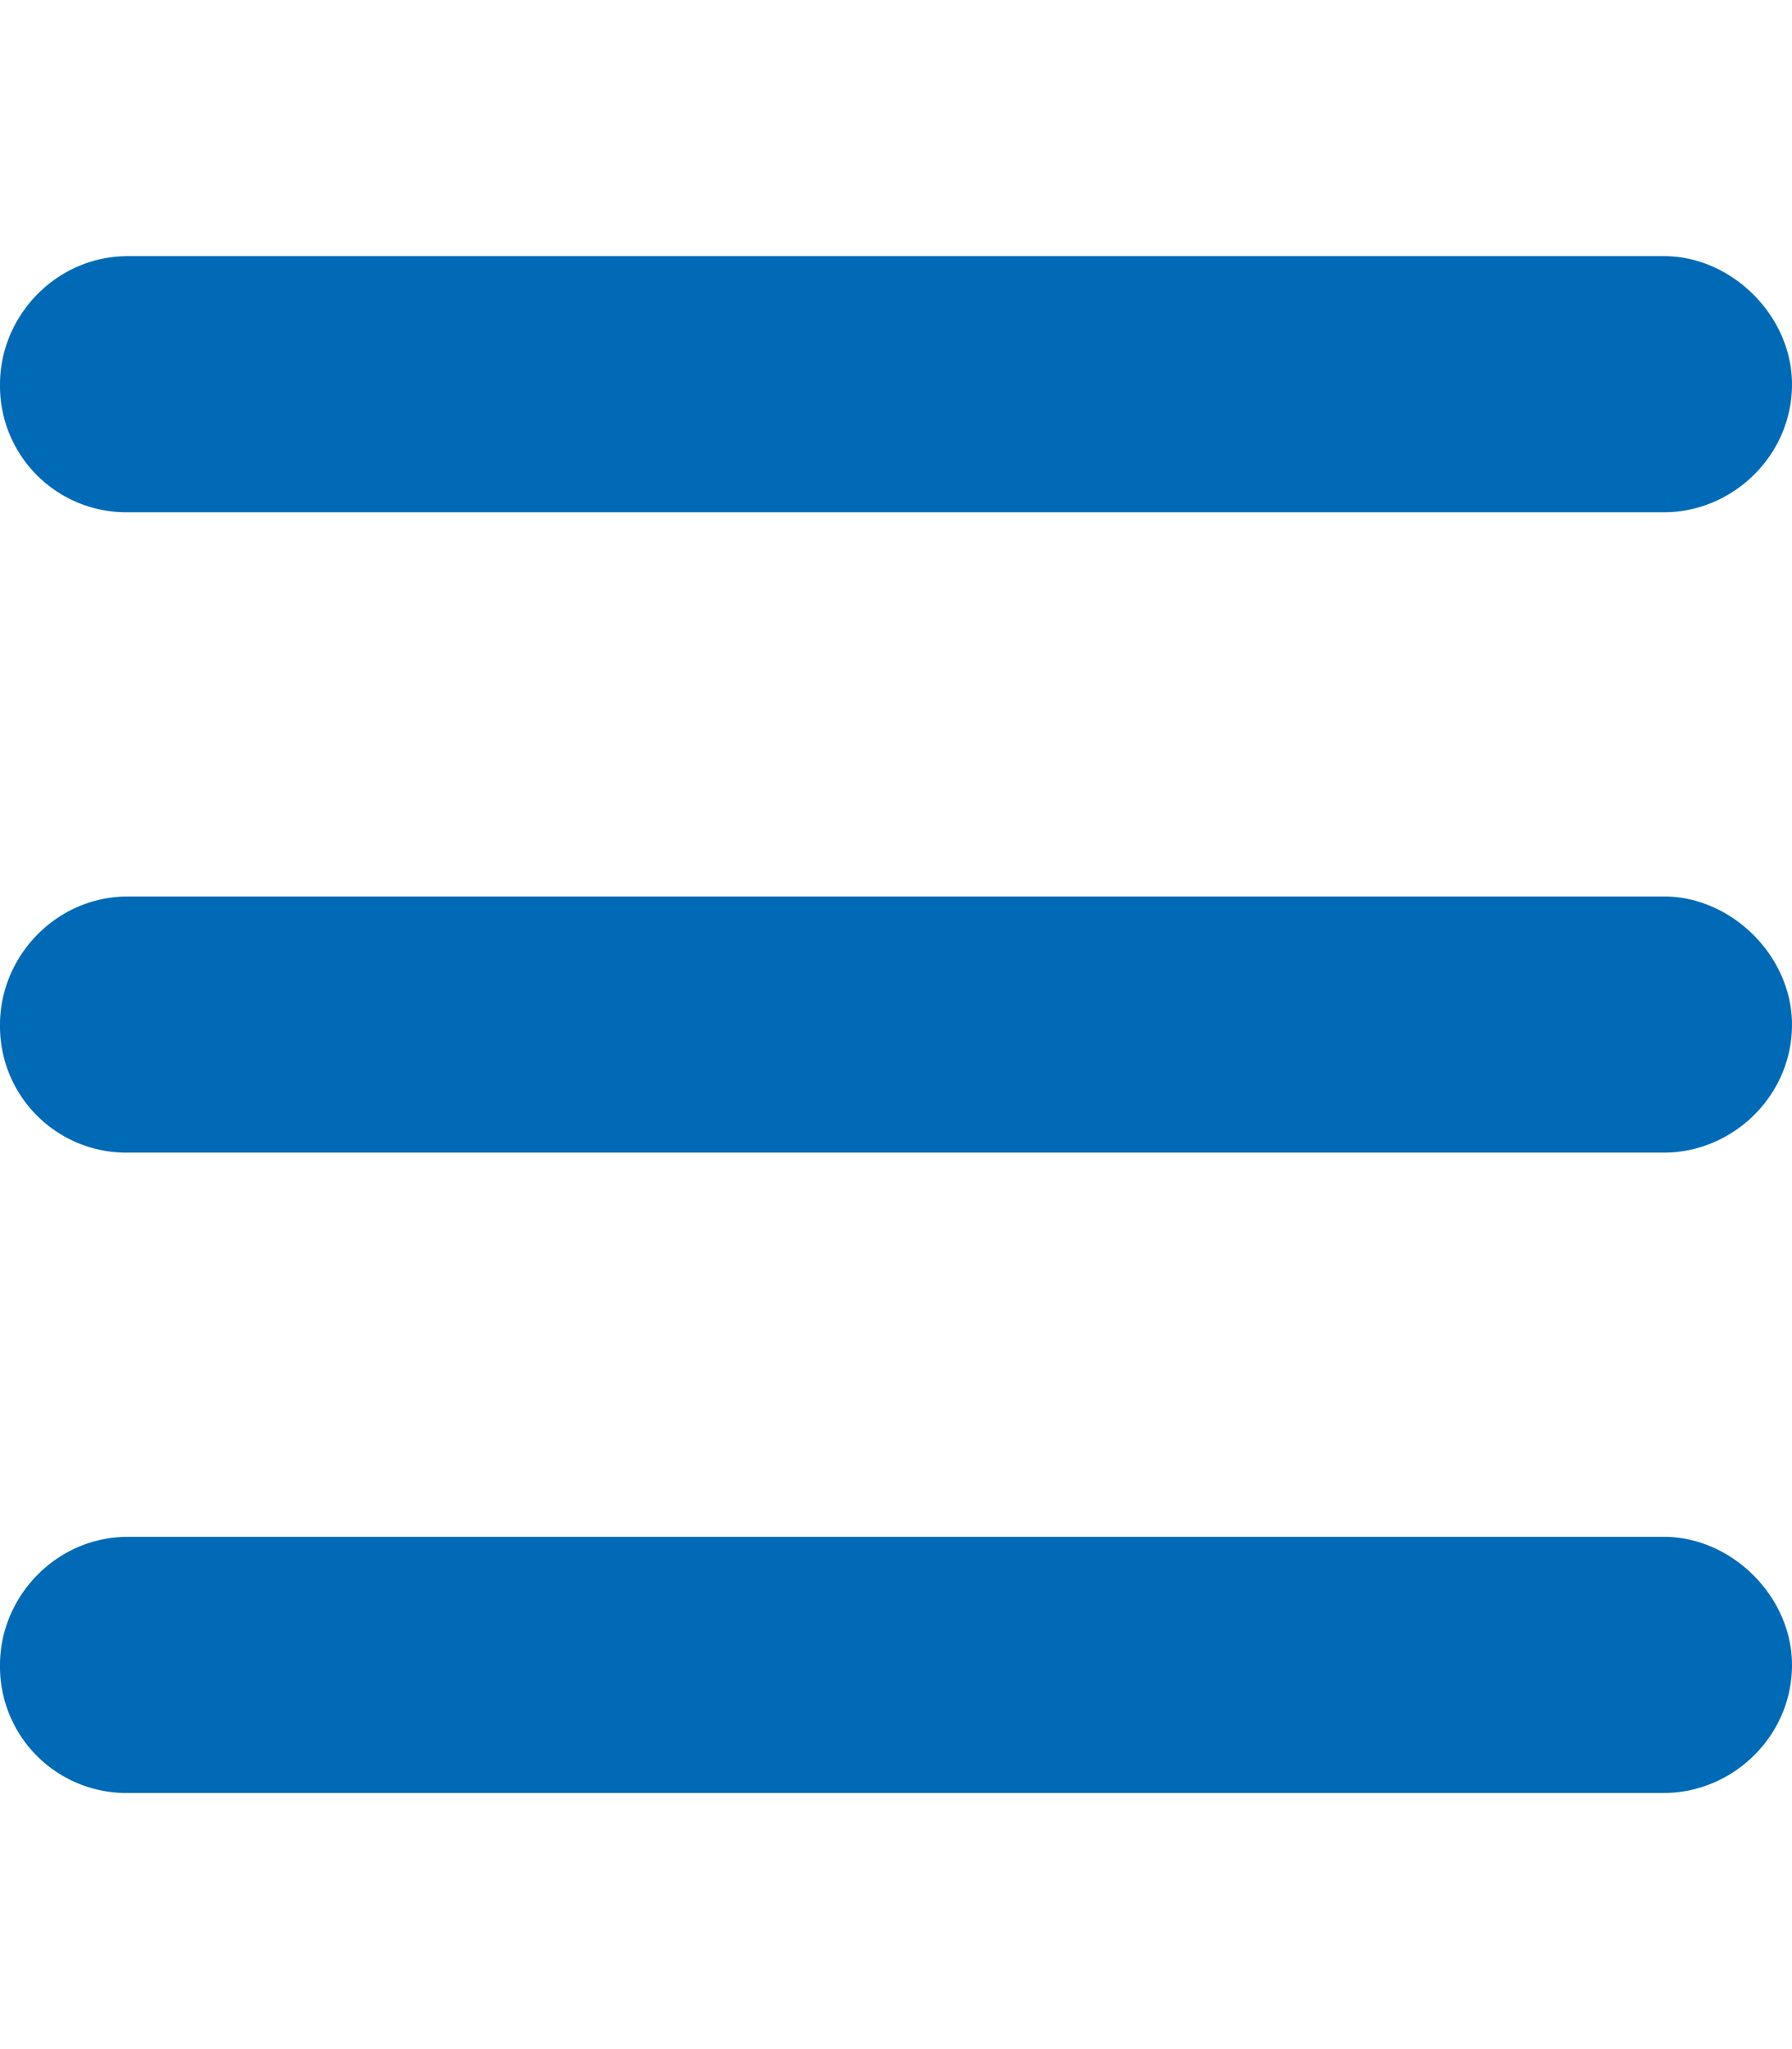
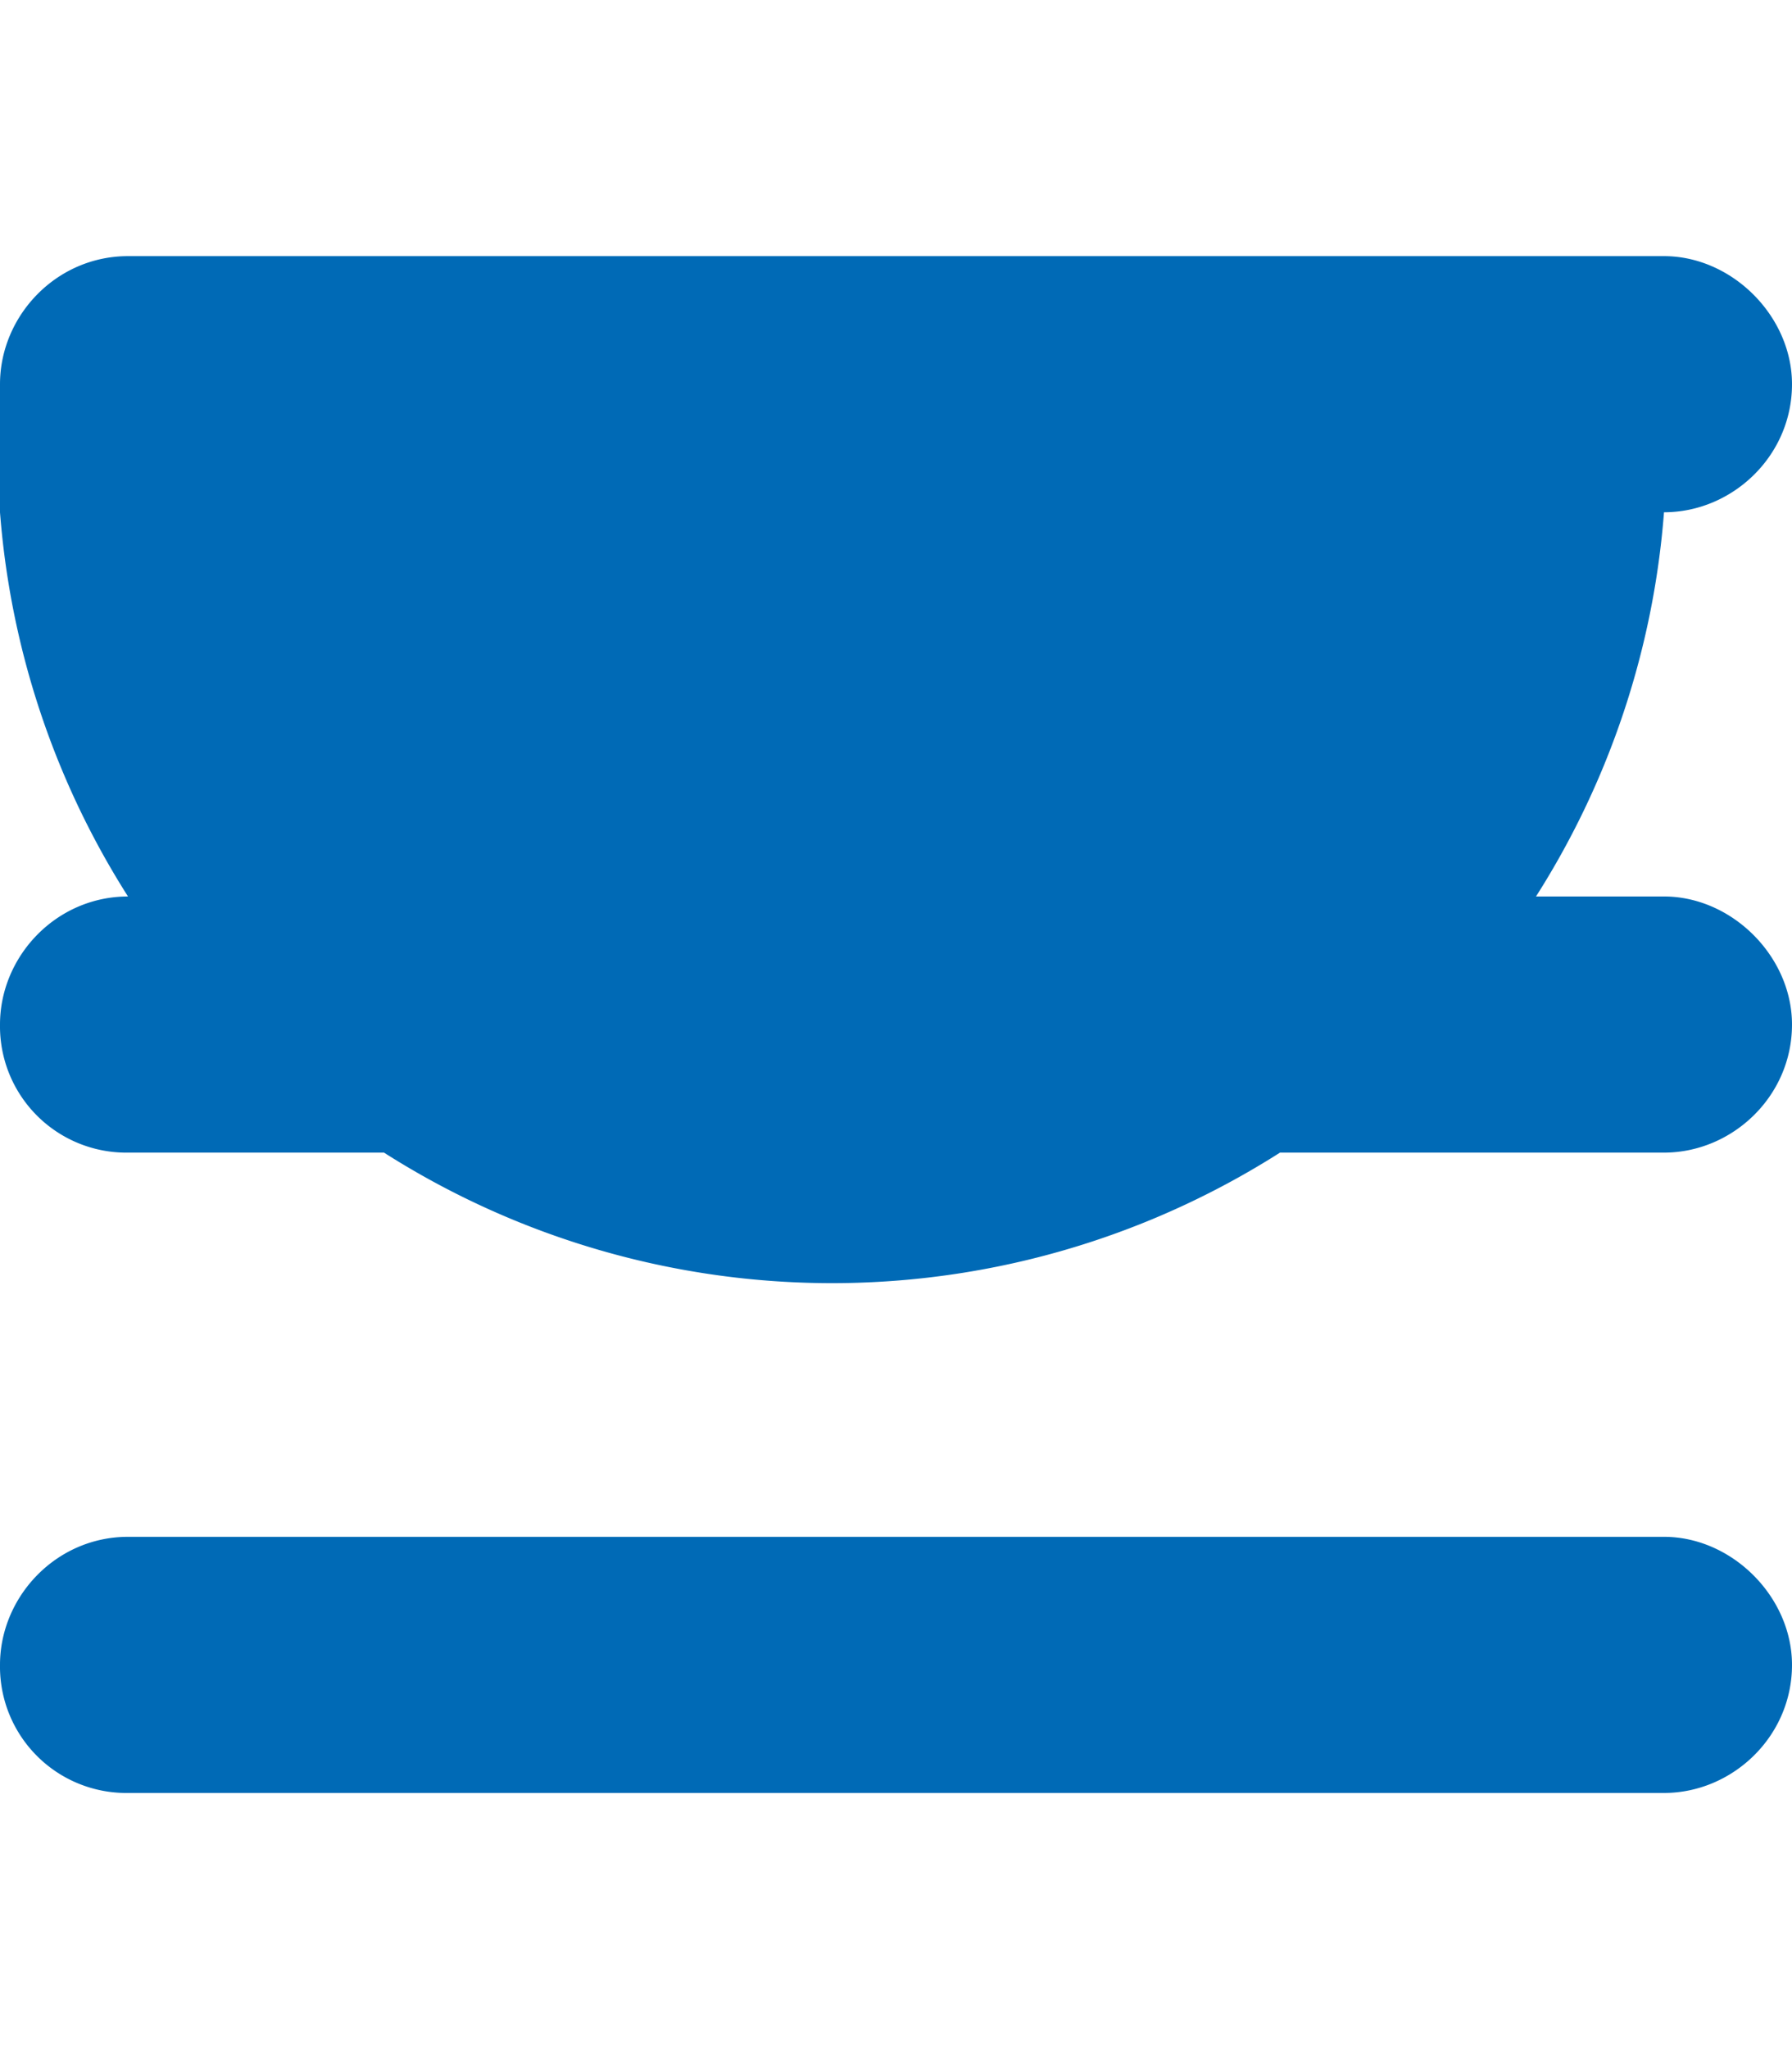
<svg xmlns="http://www.w3.org/2000/svg" width="21" height="24" viewBox="0 0 21 24" fill="none">
-   <path d="M0 4.5C0 3.703.656 3 1.5 3h18c.797 0 1.5.703 1.5 1.5 0 .844-.703 1.5-1.5 1.5h-18A1.48 1.48 0 0 1 0 4.5zM0 12c0-.797.656-1.5 1.5-1.5h18c.797 0 1.5.703 1.5 1.5 0 .844-.703 1.5-1.5 1.5h-18A1.48 1.48 0 0 1 0 12zm21 7.5c0 .844-.703 1.5-1.5 1.5h-18A1.48 1.48 0 0 1 0 19.5c0-.797.656-1.5 1.5-1.5h18c.797 0 1.5.703 1.5 1.5z" fill="#006AB6" />
+   <path d="M0 4.5C0 3.703.656 3 1.5 3h18c.797 0 1.5.703 1.5 1.5 0 .844-.703 1.5-1.5 1.5A1.48 1.48 0 0 1 0 4.5zM0 12c0-.797.656-1.5 1.5-1.5h18c.797 0 1.5.703 1.5 1.5 0 .844-.703 1.5-1.5 1.5h-18A1.48 1.48 0 0 1 0 12zm21 7.5c0 .844-.703 1.5-1.5 1.5h-18A1.48 1.48 0 0 1 0 19.5c0-.797.656-1.5 1.5-1.5h18c.797 0 1.5.703 1.5 1.5z" fill="#006AB6" />
</svg>